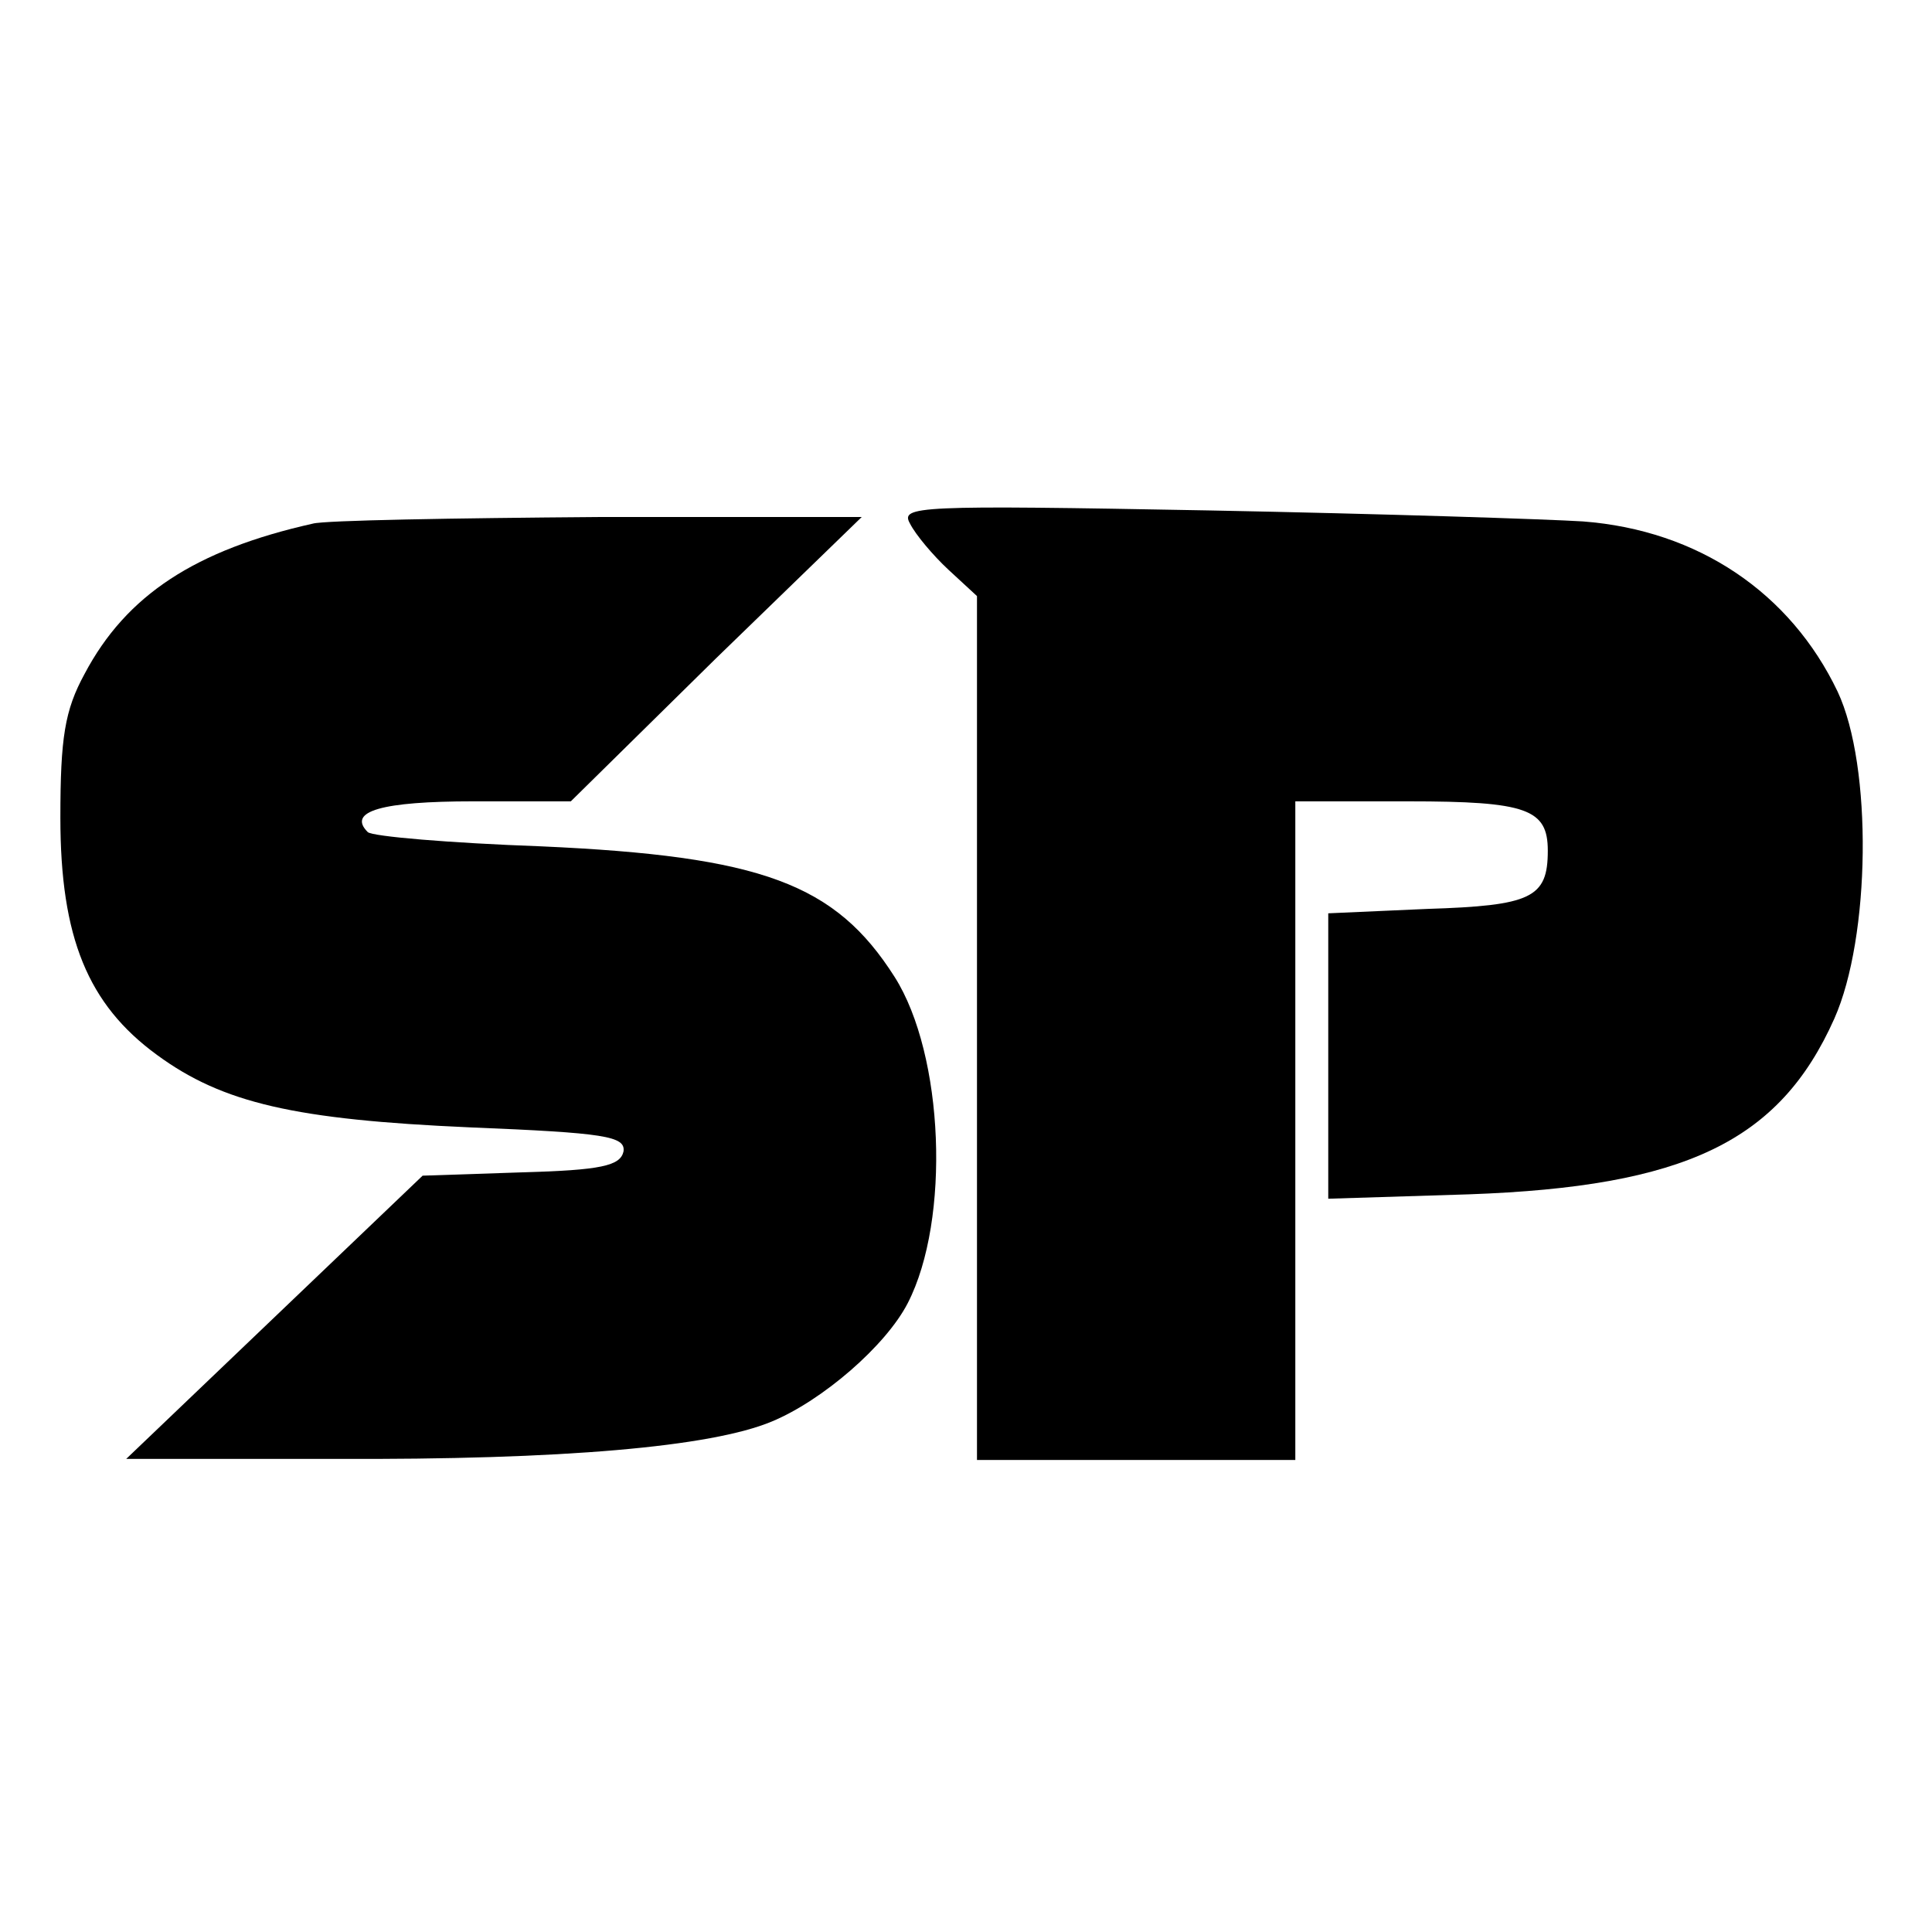
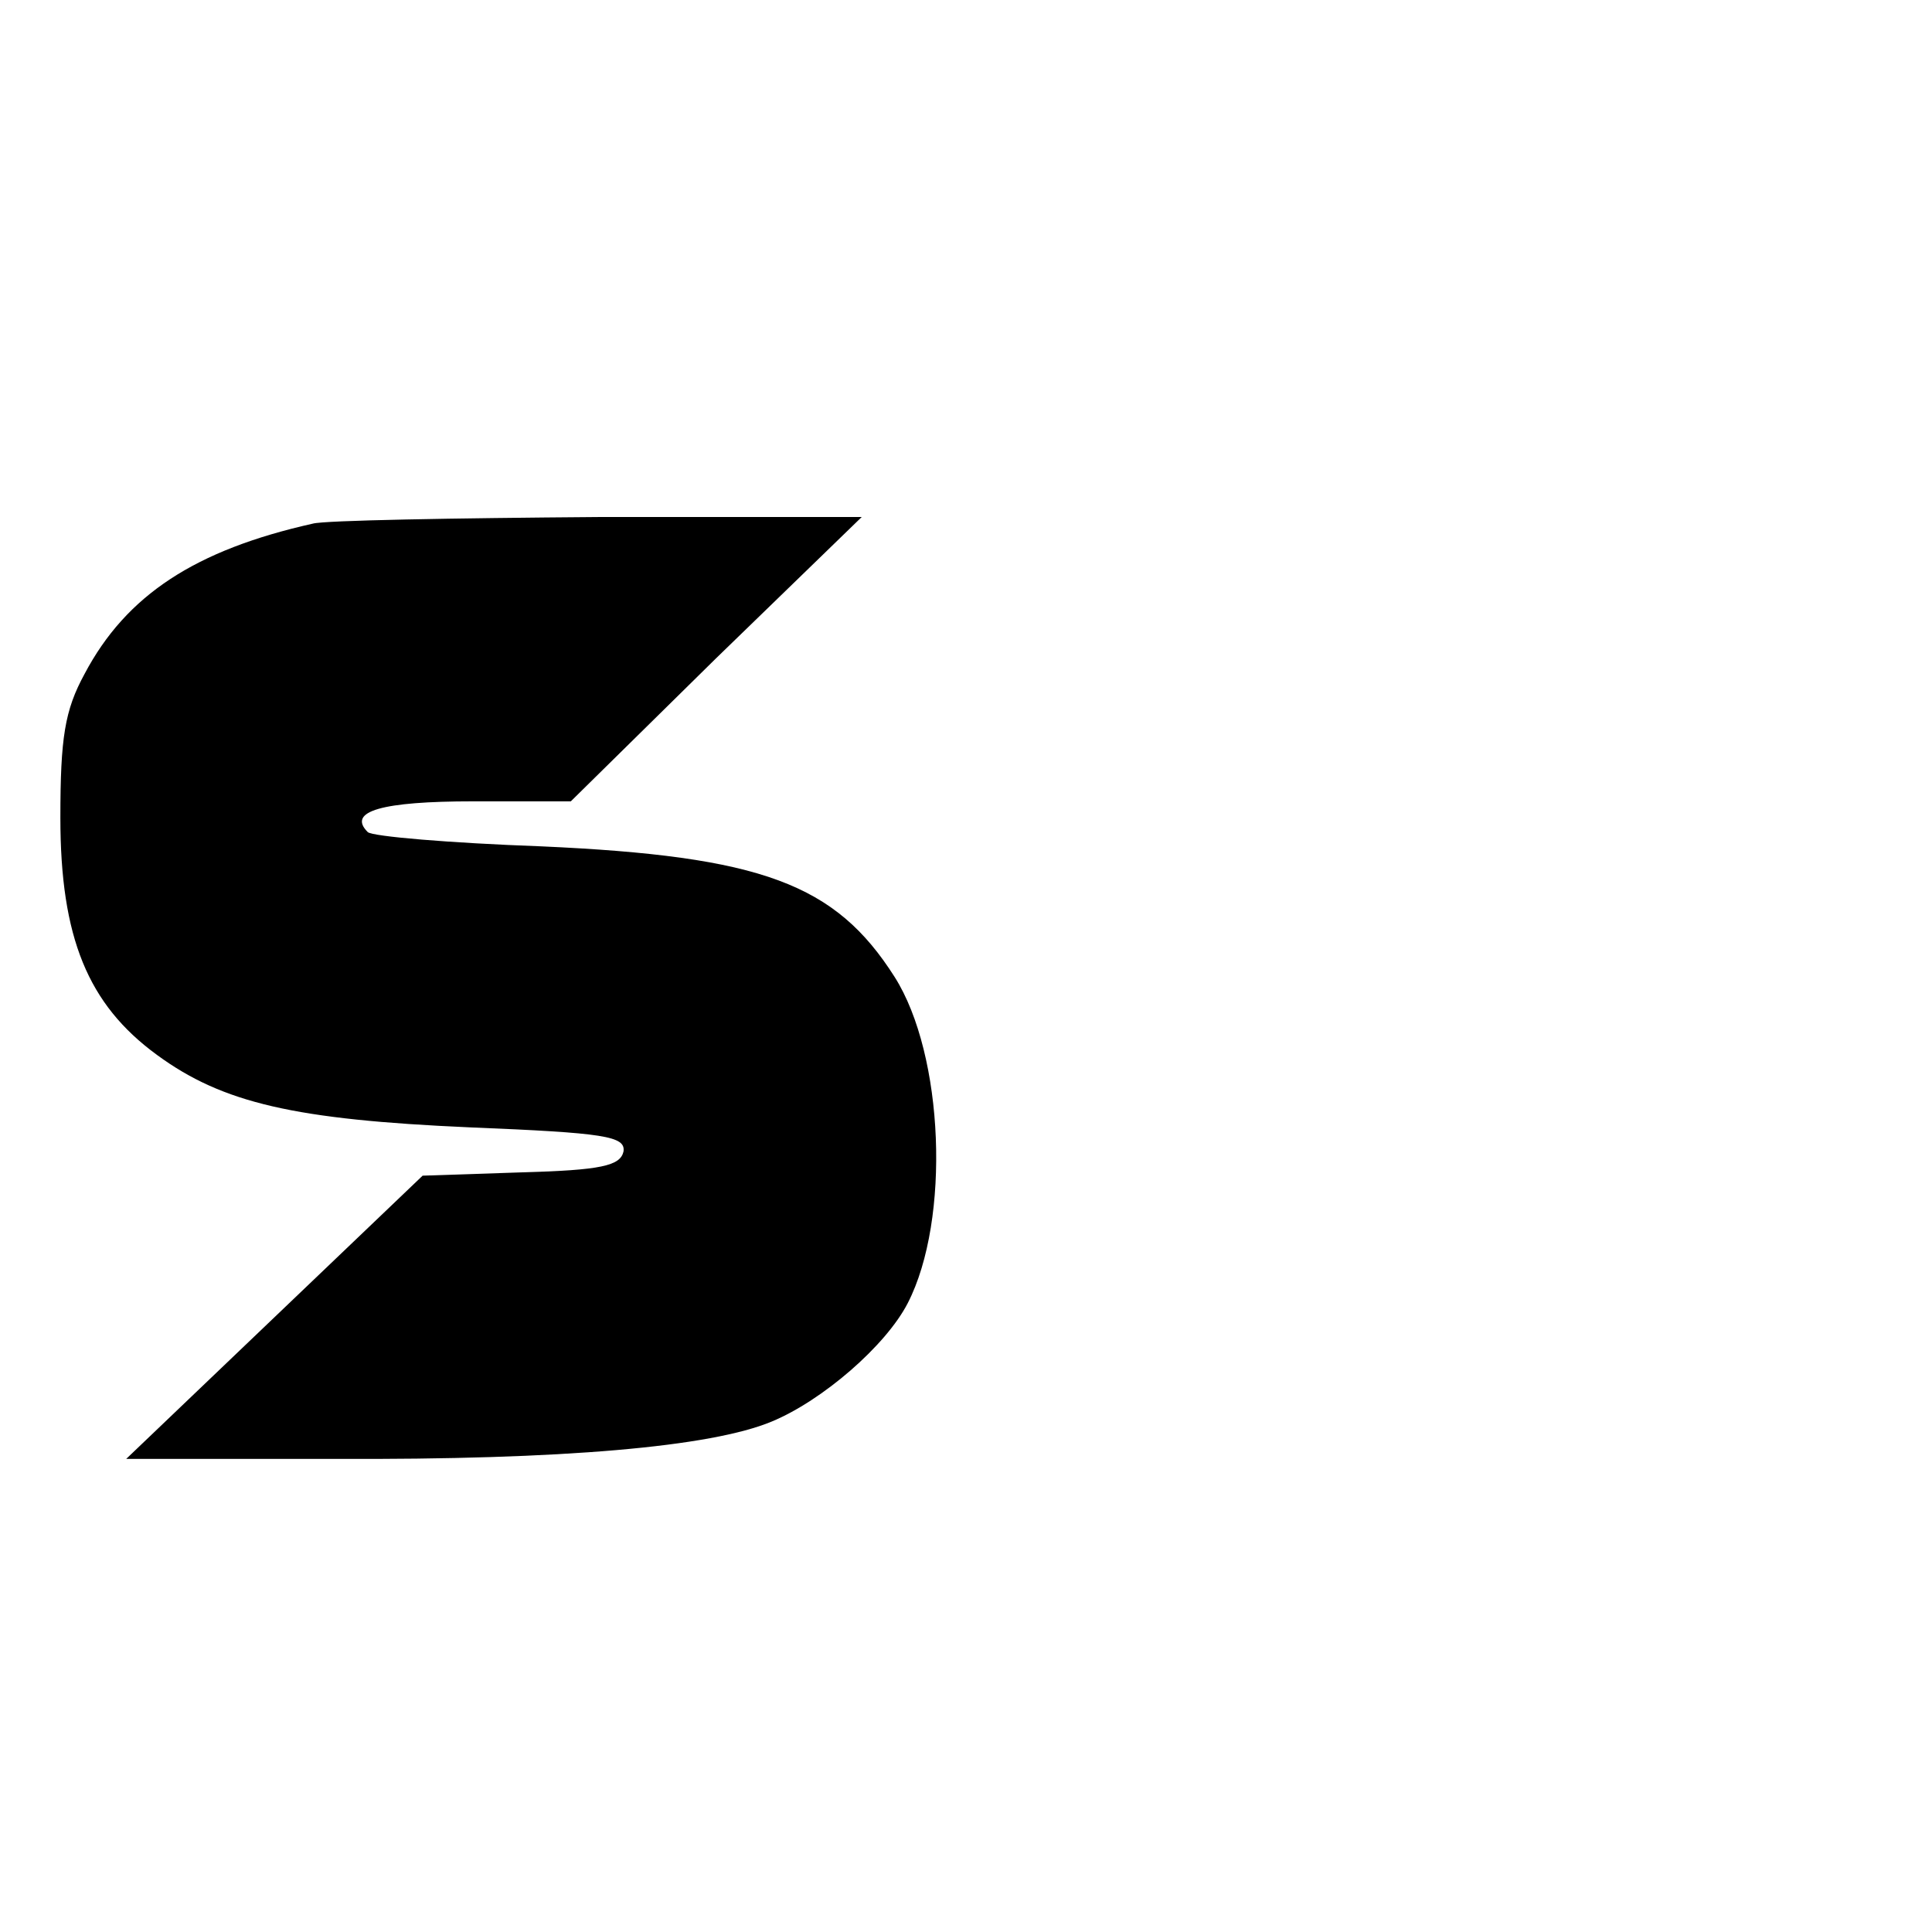
<svg xmlns="http://www.w3.org/2000/svg" version="1.0" width="176pt" height="176pt" viewBox="0 0 176 176" preserveAspectRatio="xMidYMid meet">
  <g transform="translate(0,176) scale(0.1,-0.1)" fill="#000000" stroke="none">
-     <path d="M829 1283 c5 -10 21 -29 35 -42 l26 -24 0 -394 0 -393 145 0 145 0 0 300 0 300 103 0 c108 0 127 -7 127 -45 0 -43 -15 -50 -110 -53 l-90 -4 0 -130 0 -130 128 4 c197 7 283 48 333 160 33 74 35 230 3 298 -43 90 -127 147 -232 155 -31 2 -184 7 -340 10 -268 5 -282 4 -273 -12z" />
    <path d="M285 1283 c-107 -24 -170 -65 -208 -137 -18 -33 -22 -58 -22 -131 0 -109 25 -170 88 -216 60 -44 126 -59 285 -66 123 -5 142 -8 140 -22 -3 -13 -20 -17 -93 -19 l-90 -3 -135 -129 -135 -129 190 0 c208 -1 343 11 398 34 46 19 104 69 124 108 39 76 33 226 -12 297 -54 85 -121 110 -322 119 -83 3 -154 9 -158 13 -19 19 13 28 96 28 l89 0 132 130 133 129 -240 0 c-132 -1 -249 -3 -260 -6z" />
  </g>
</svg>